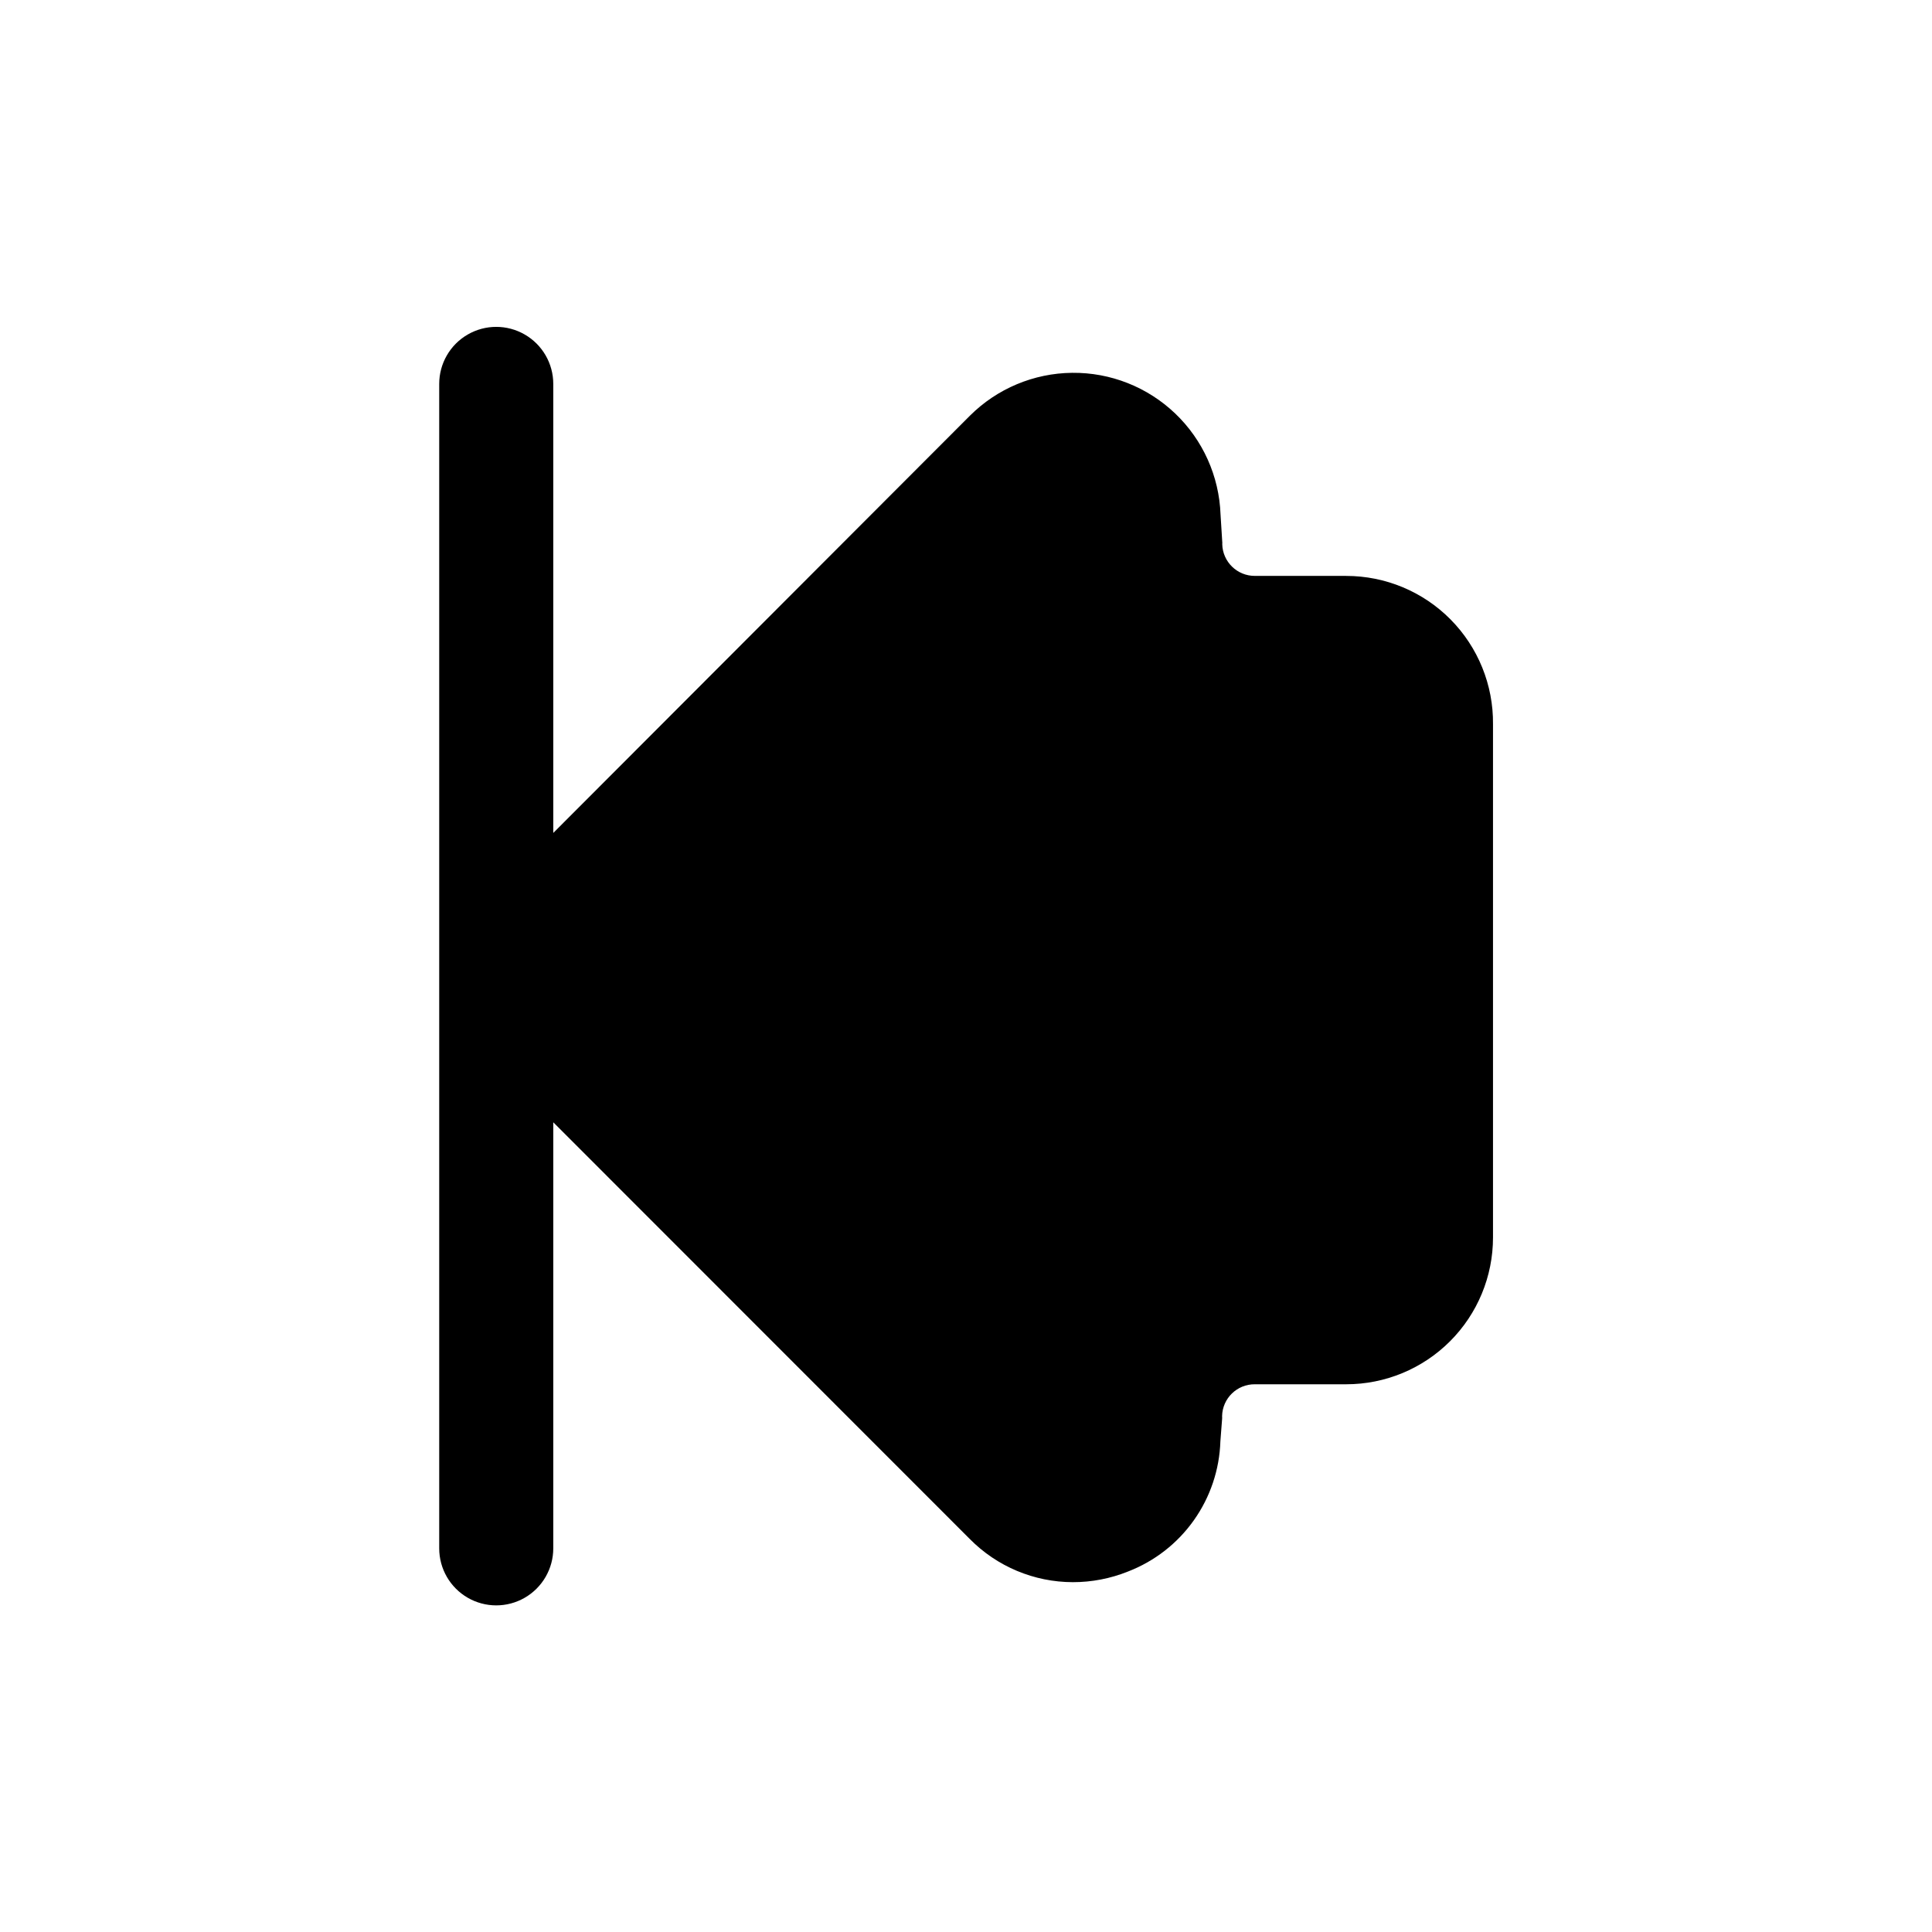
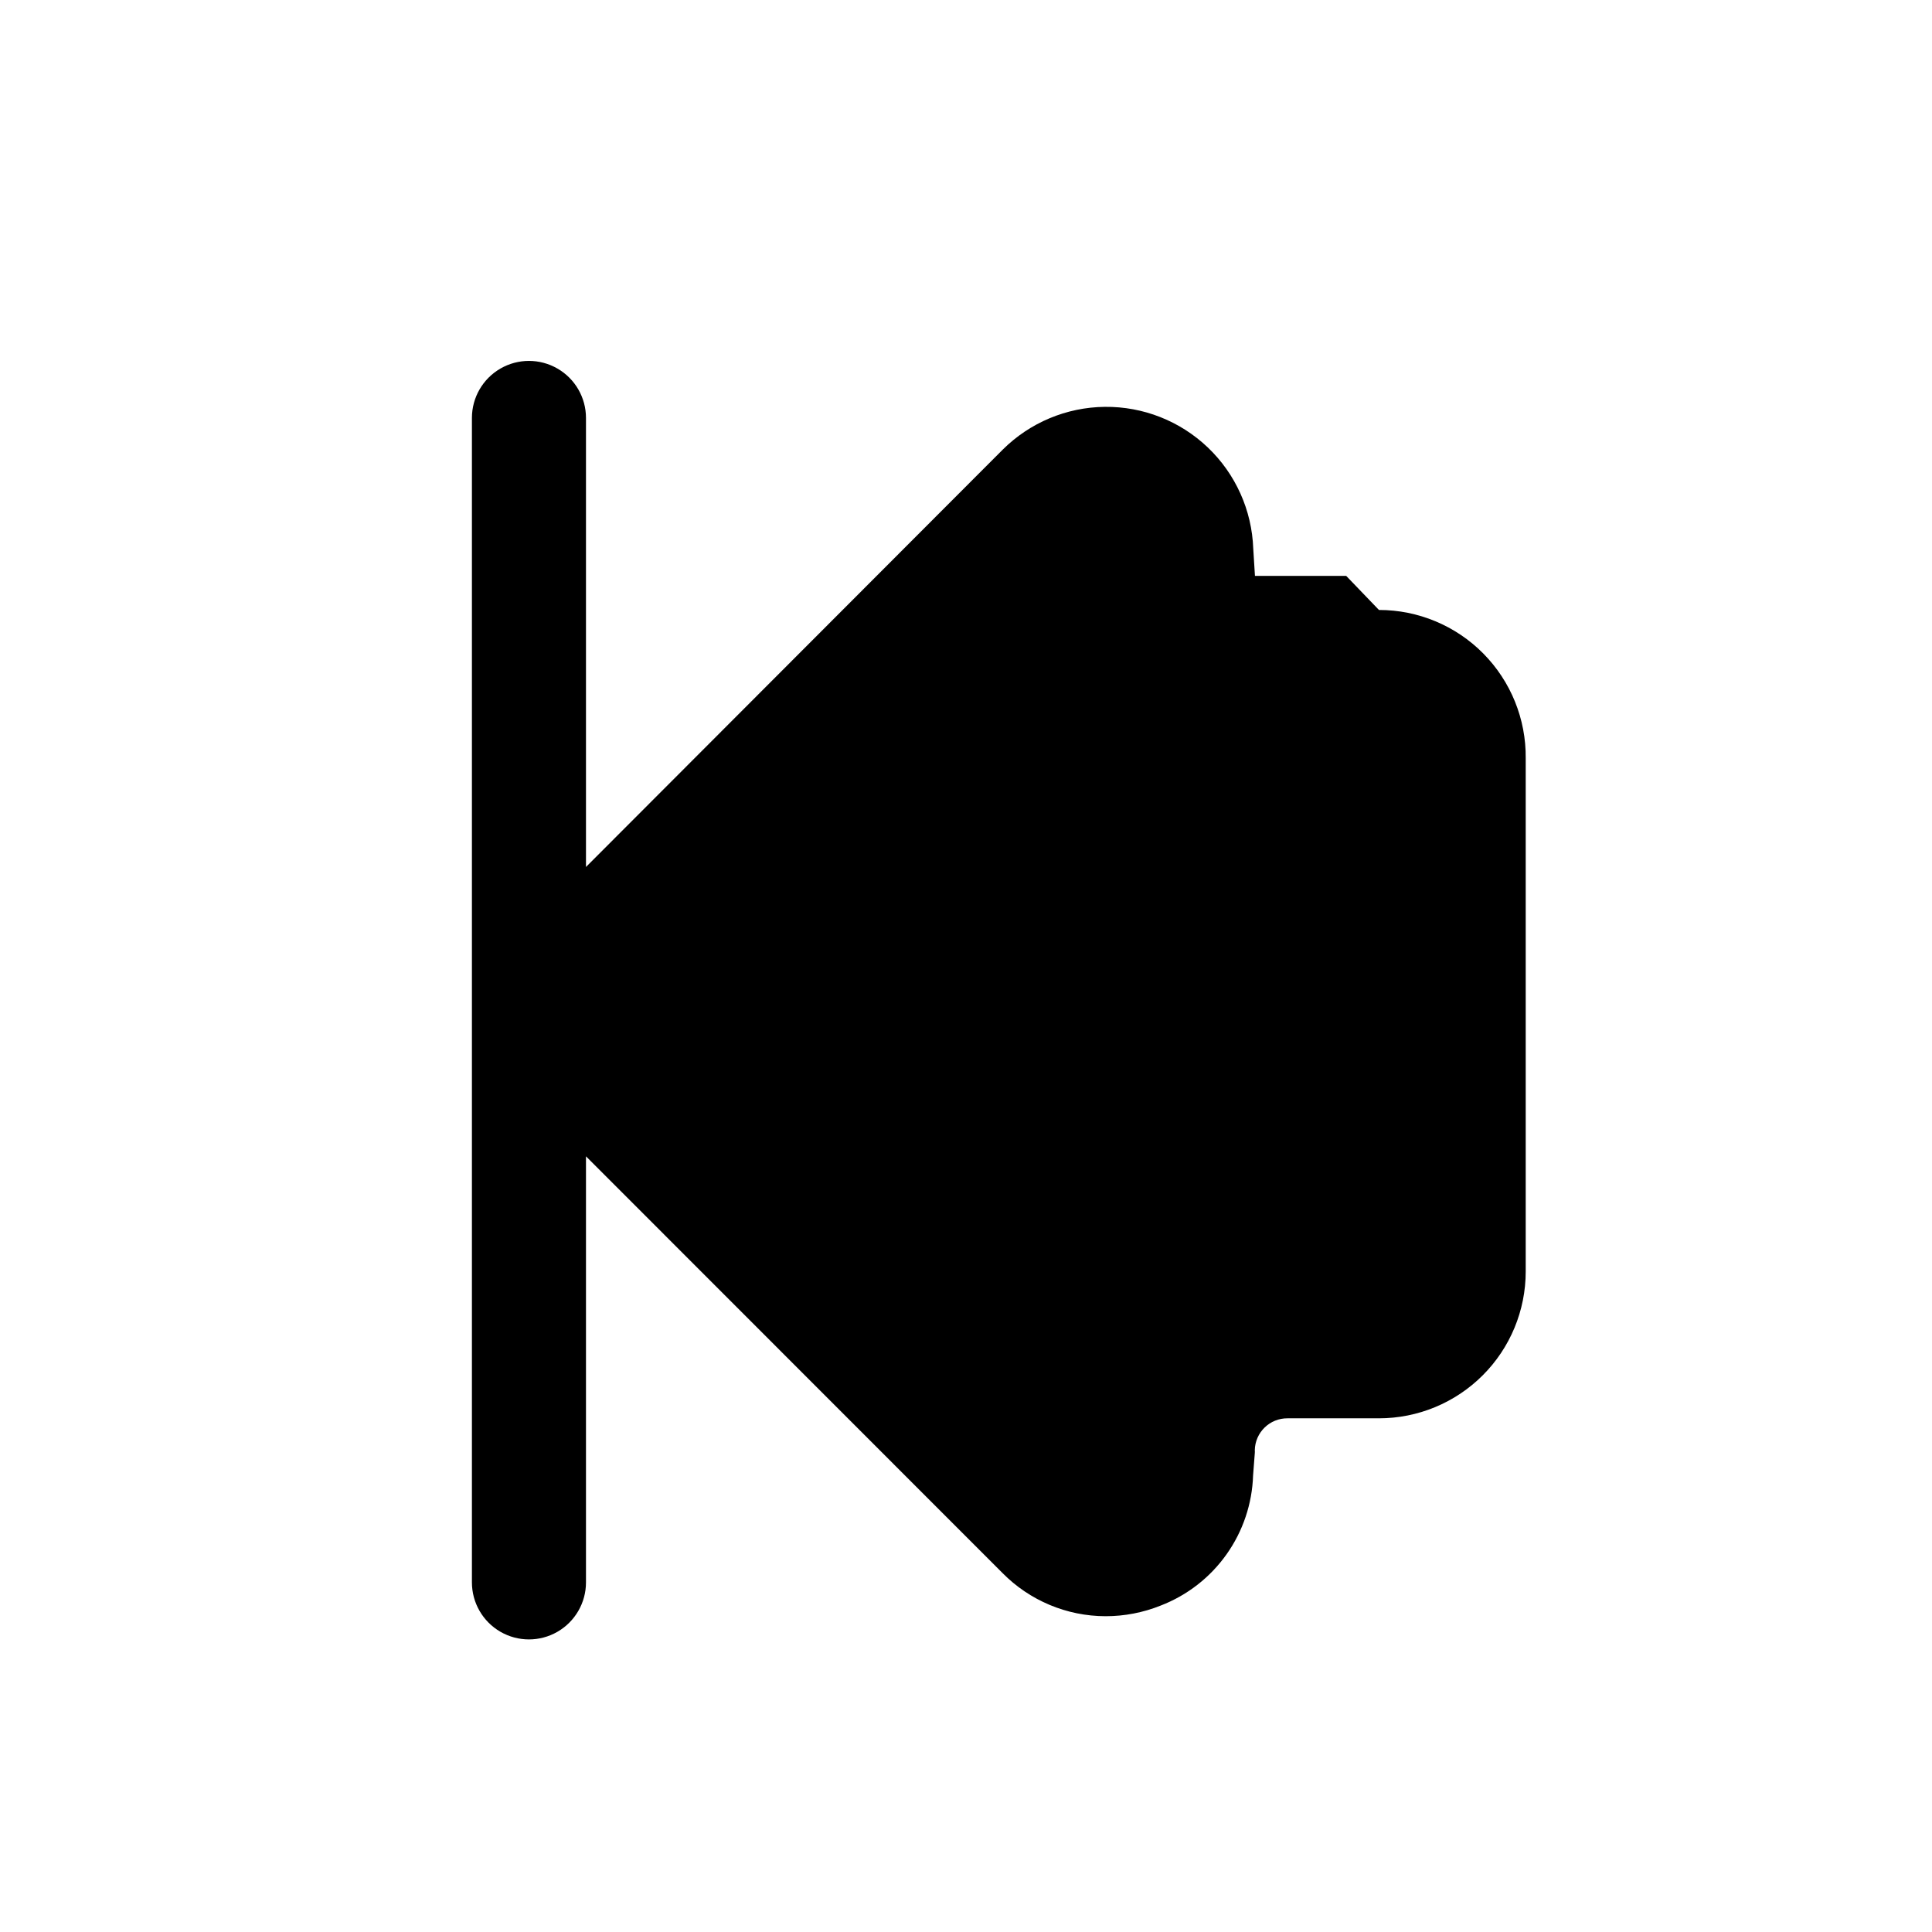
<svg xmlns="http://www.w3.org/2000/svg" fill="#000000" width="800px" height="800px" version="1.1" viewBox="144 144 512 512">
-   <path d="m500.76 296.62h-24.184c-4.719 0.027-8.582-3.746-8.668-8.465 0.027-0.184 0.027-0.371 0-0.555l-0.453-7.254c-0.363-10.152-4.68-19.762-12.027-26.773-7.348-7.016-17.145-10.883-27.305-10.773-10.156 0.105-19.871 4.18-27.07 11.348l-110.43 110.59v-119c0-5.398-2.879-10.387-7.559-13.086-4.676-2.703-10.438-2.703-15.113 0-4.676 2.699-7.555 7.688-7.555 13.086v308.59c0 5.398 2.879 10.387 7.555 13.09 4.676 2.699 10.438 2.699 15.113 0 4.68-2.703 7.559-7.691 7.559-13.09v-112.91l110.39 110.44c7.211 7.301 17.043 11.418 27.305 11.434 5.004 0.004 9.965-0.953 14.609-2.82 7.023-2.707 13.09-7.426 17.445-13.566 4.356-6.137 6.805-13.422 7.043-20.945l0.453-5.894c0.023-0.25 0.023-0.504 0-0.754 0.082-4.738 3.977-8.52 8.715-8.465h24.184c10.312 0 20.207-4.098 27.5-11.391 7.297-7.293 11.395-17.188 11.395-27.504v-136.03c0.105-10.387-3.945-20.383-11.25-27.762-7.305-7.383-17.262-11.535-27.645-11.535z" />
+   <path d="m500.76 296.62h-24.184l-0.453-7.254c-0.363-10.152-4.68-19.762-12.027-26.773-7.348-7.016-17.145-10.883-27.305-10.773-10.156 0.105-19.871 4.18-27.07 11.348l-110.43 110.59v-119c0-5.398-2.879-10.387-7.559-13.086-4.676-2.703-10.438-2.703-15.113 0-4.676 2.699-7.555 7.688-7.555 13.086v308.59c0 5.398 2.879 10.387 7.555 13.09 4.676 2.699 10.438 2.699 15.113 0 4.68-2.703 7.559-7.691 7.559-13.09v-112.91l110.39 110.44c7.211 7.301 17.043 11.418 27.305 11.434 5.004 0.004 9.965-0.953 14.609-2.82 7.023-2.707 13.09-7.426 17.445-13.566 4.356-6.137 6.805-13.422 7.043-20.945l0.453-5.894c0.023-0.25 0.023-0.504 0-0.754 0.082-4.738 3.977-8.52 8.715-8.465h24.184c10.312 0 20.207-4.098 27.5-11.391 7.297-7.293 11.395-17.188 11.395-27.504v-136.03c0.105-10.387-3.945-20.383-11.25-27.762-7.305-7.383-17.262-11.535-27.645-11.535z" />
</svg>